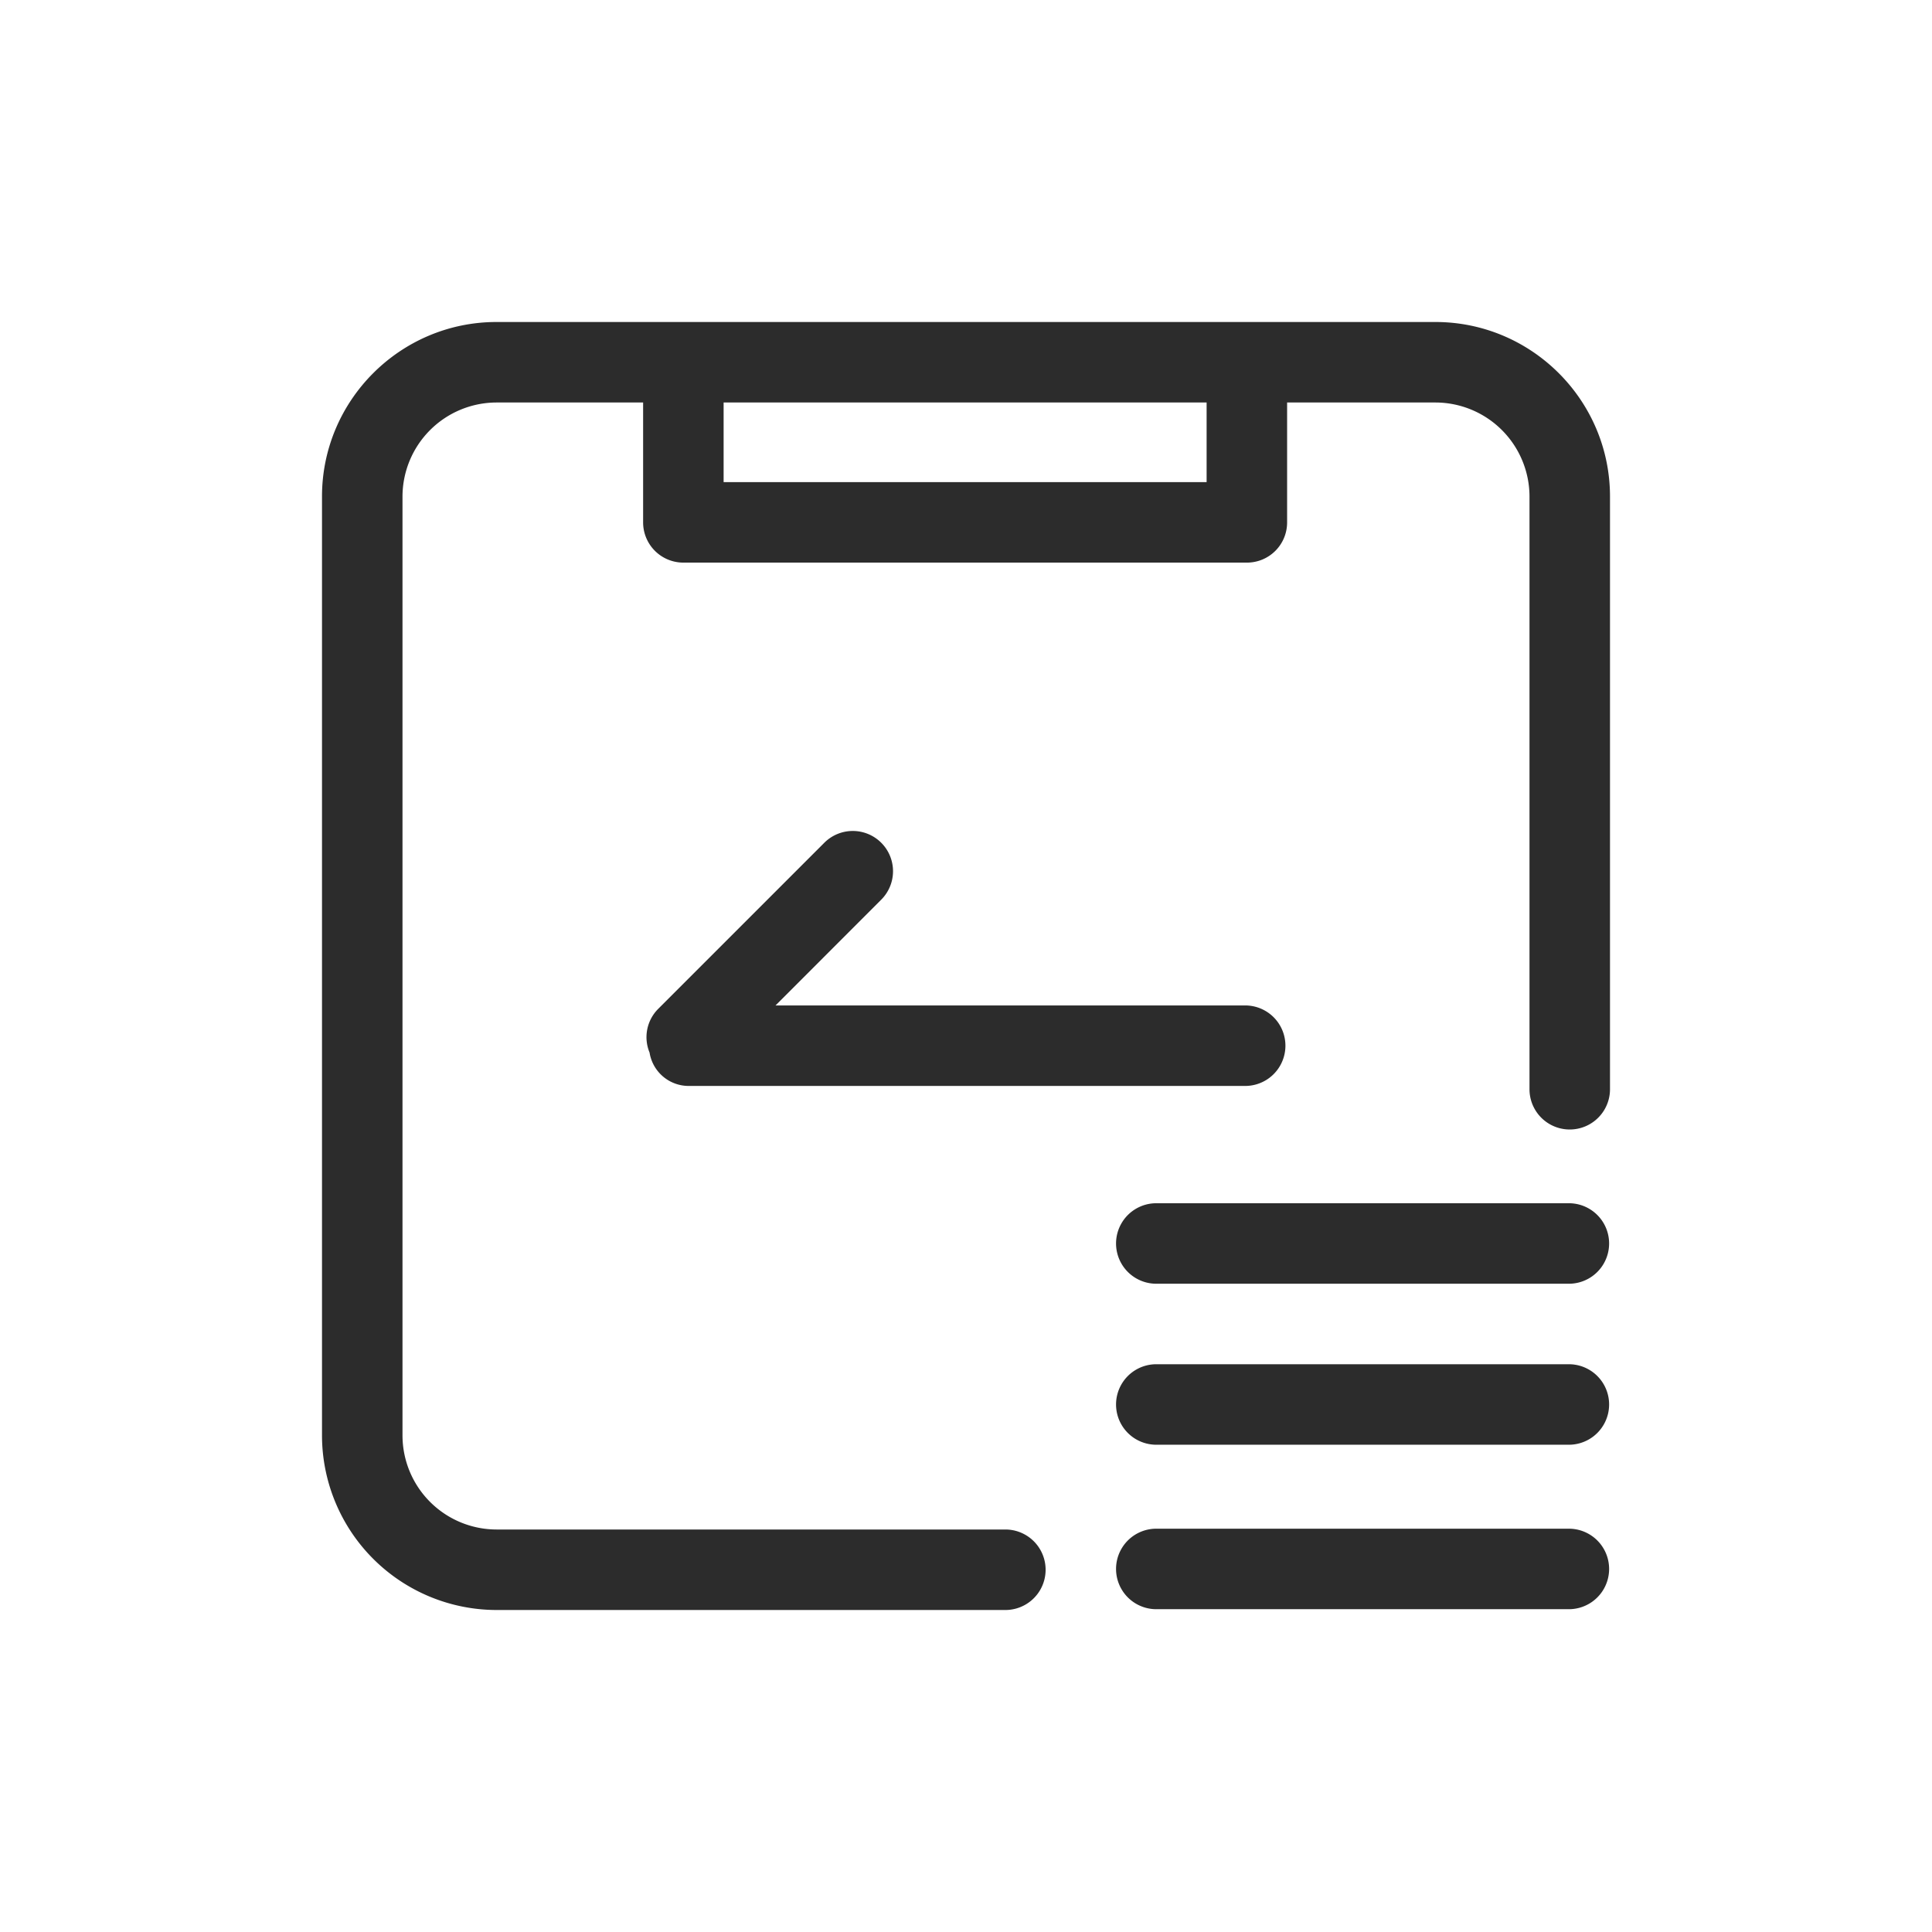
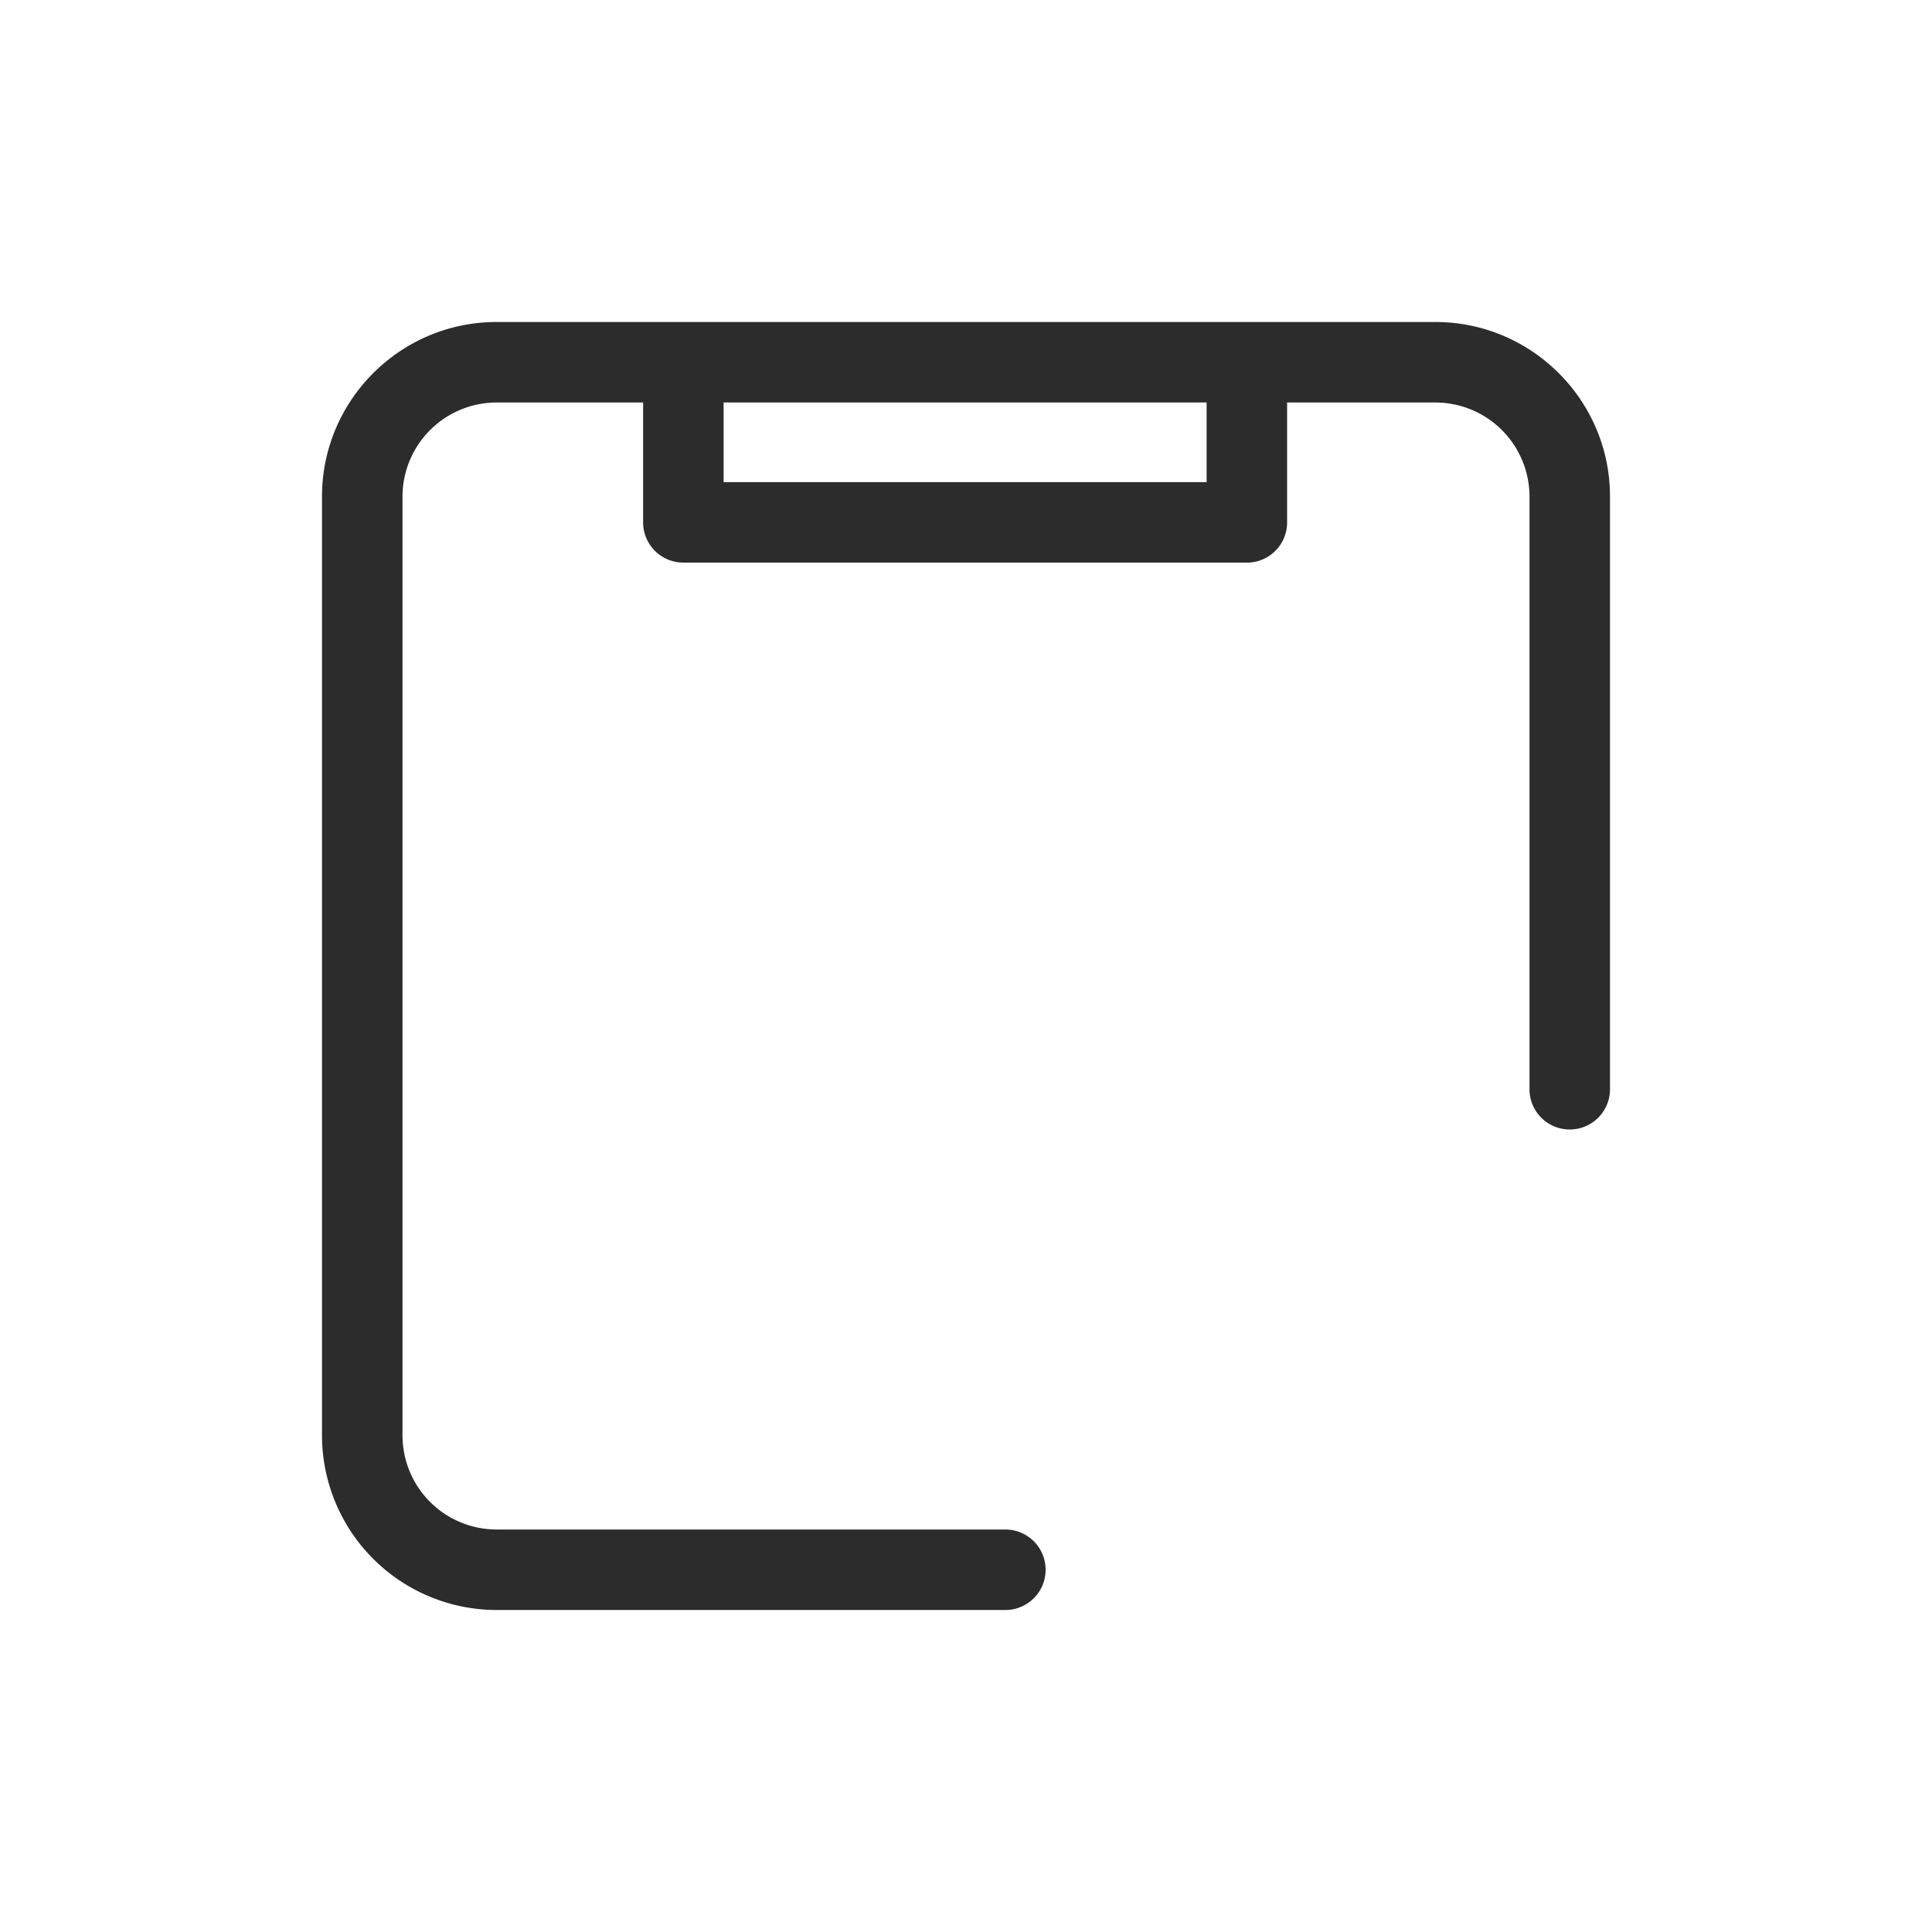
<svg xmlns="http://www.w3.org/2000/svg" t="1686923174728" class="icon" viewBox="0 0 1024 1024" version="1.1" p-id="9334" width="200" height="200">
  <path d="M760.789 170.667C811.819 170.667 853.333 212.181 853.333 263.168v314.155a21.333 21.333 0 1 1-42.667 0V263.168A49.92 49.92 0 0 0 760.789 213.333h-78.592v63.531c0 11.819-9.515 21.333-21.333 21.333h-298.667a21.333 21.333 0 0 1-21.333-21.333V213.333H263.168A49.92 49.92 0 0 0 213.333 263.168v497.621A49.92 49.92 0 0 0 263.168 810.667h269.696a21.333 21.333 0 1 1 0 42.667H263.168A92.629 92.629 0 0 1 170.667 760.789V263.168C170.667 212.181 212.181 170.667 263.168 170.667h497.621zM383.531 255.531h256V213.333h-256v42.197z" fill="#2c2c2c" p-id="9335" />
-   <path d="M831.573 637.739h-218.709a21.333 21.333 0 0 0 0 42.667h218.667a21.333 21.333 0 0 0 0-42.667M831.573 723.072h-218.709a21.333 21.333 0 0 0 0 42.667h218.667a21.333 21.333 0 0 0 0-42.667M831.573 810.24h-218.709a21.333 21.333 0 0 0 0 42.667h218.667a21.333 21.333 0 0 0 0-42.667M467.072 446.677a21.333 21.333 0 0 0-30.165 0l-88.021 88.021a21.205 21.205 0 0 0-4.608 23.168 20.992 20.992 0 0 0 20.565 17.707h295.125a21.333 21.333 0 1 0 0-42.667H411.051l56.021-56.064a21.333 21.333 0 0 0 0-30.165" fill="#2c2c2c" p-id="9336" />
</svg>